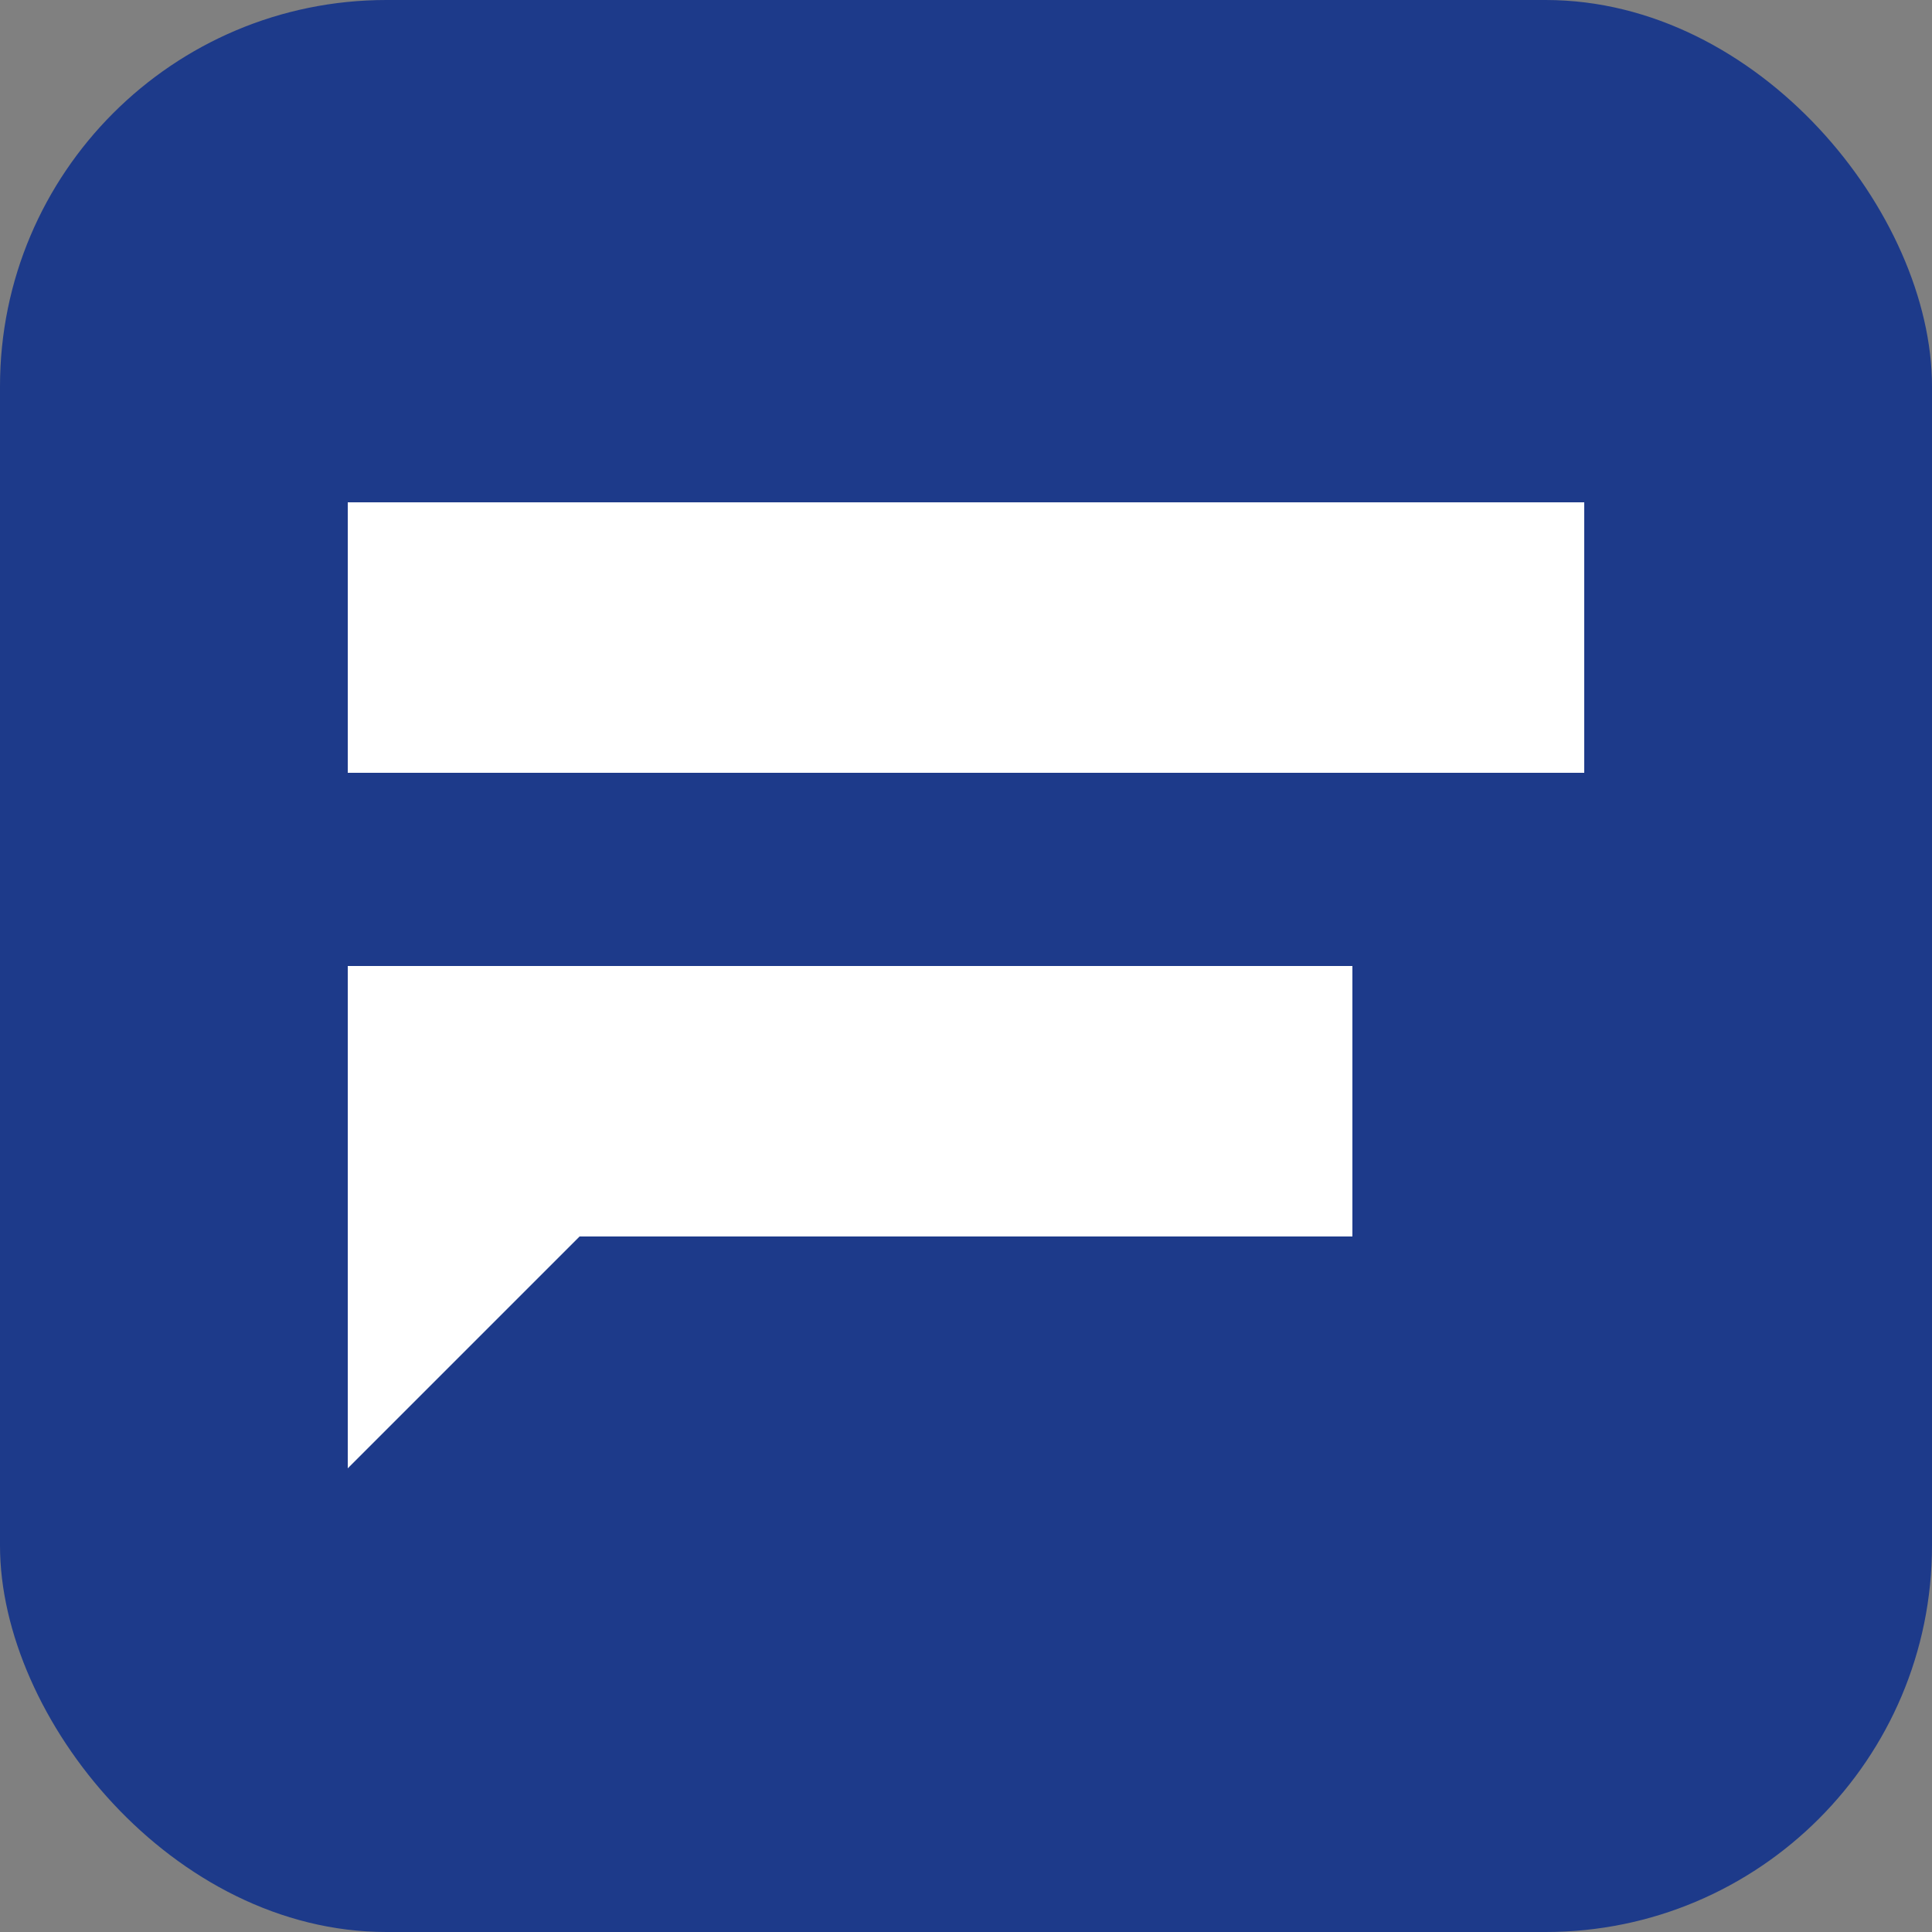
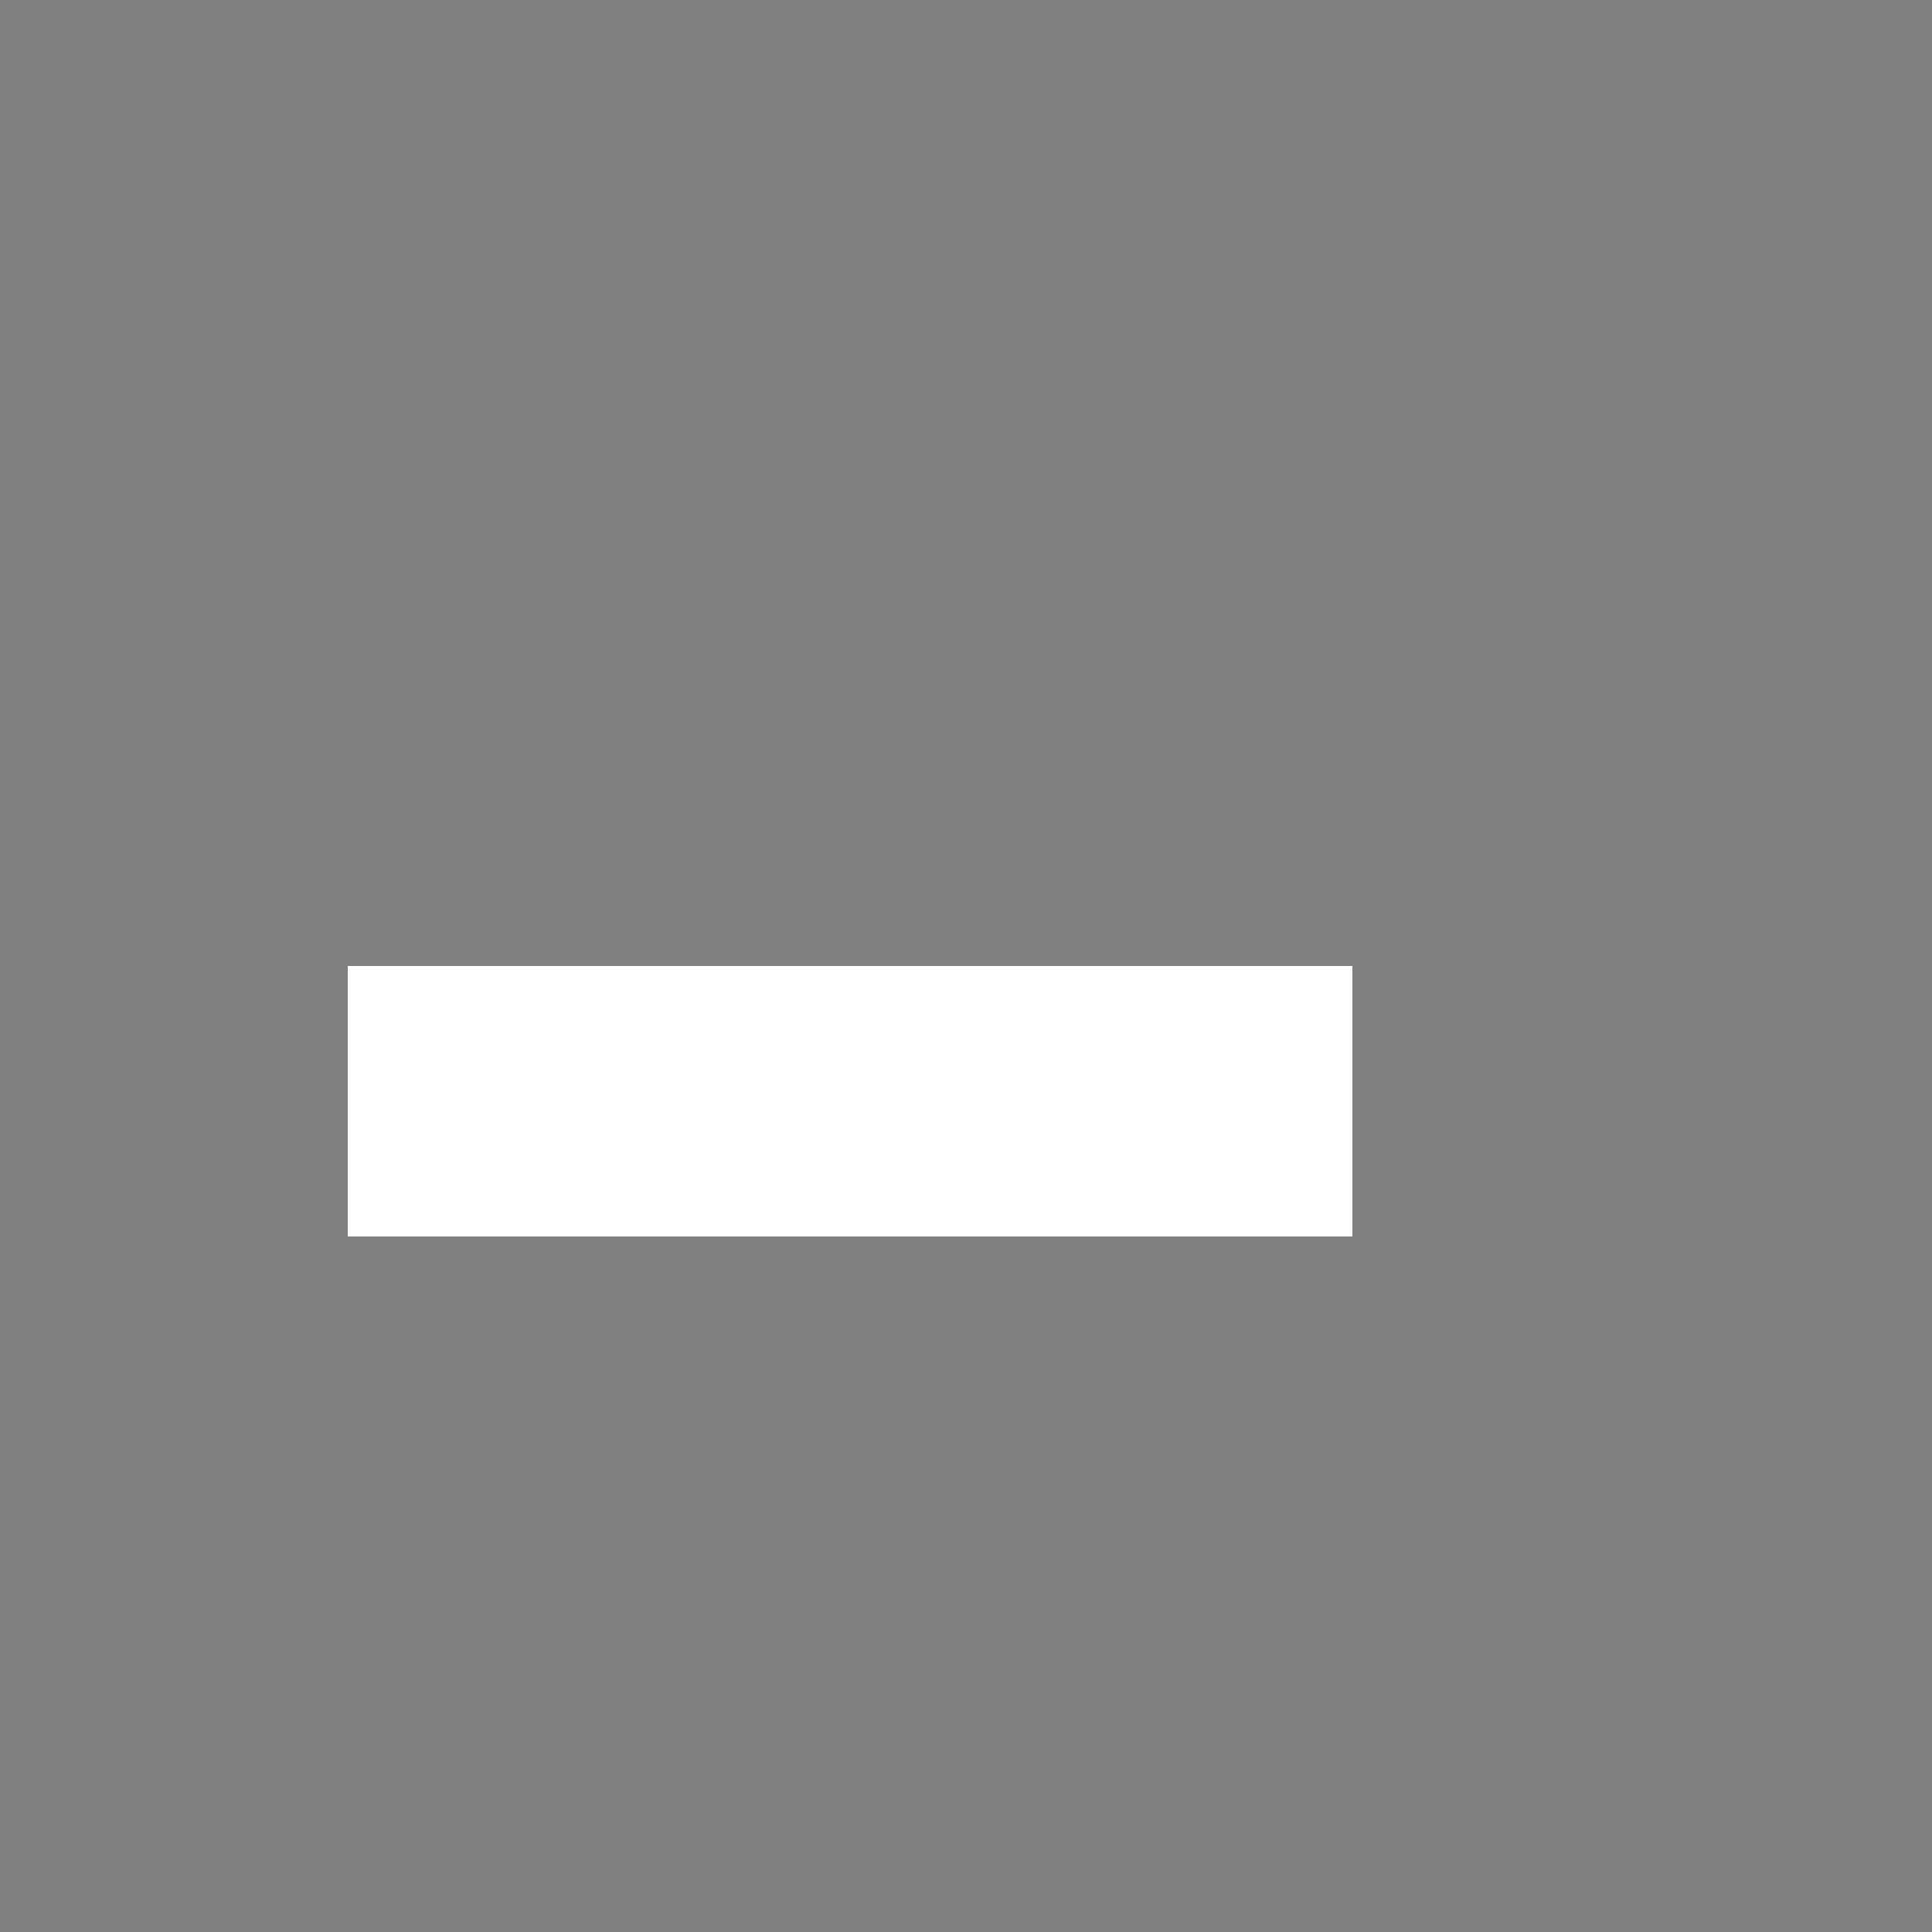
<svg xmlns="http://www.w3.org/2000/svg" width="50" height="50" viewBox="0 0 50 50" fill="none">
  <rect x="0" y="0" width="50" height="50" fill="#808080" stroke="none" />
-   <rect width="50" height="50" rx="10" fill="#1d3a8a" />
-   <rect x="9" y="13" width="32" height="7" fill="white" />
  <rect x="9" y="25" width="26" height="7" fill="white" />
-   <path d="M18 29L9 38V29.047L18 29Z" fill="white" />
+   <path d="M18 29L9 38L18 29Z" fill="white" />
</svg>